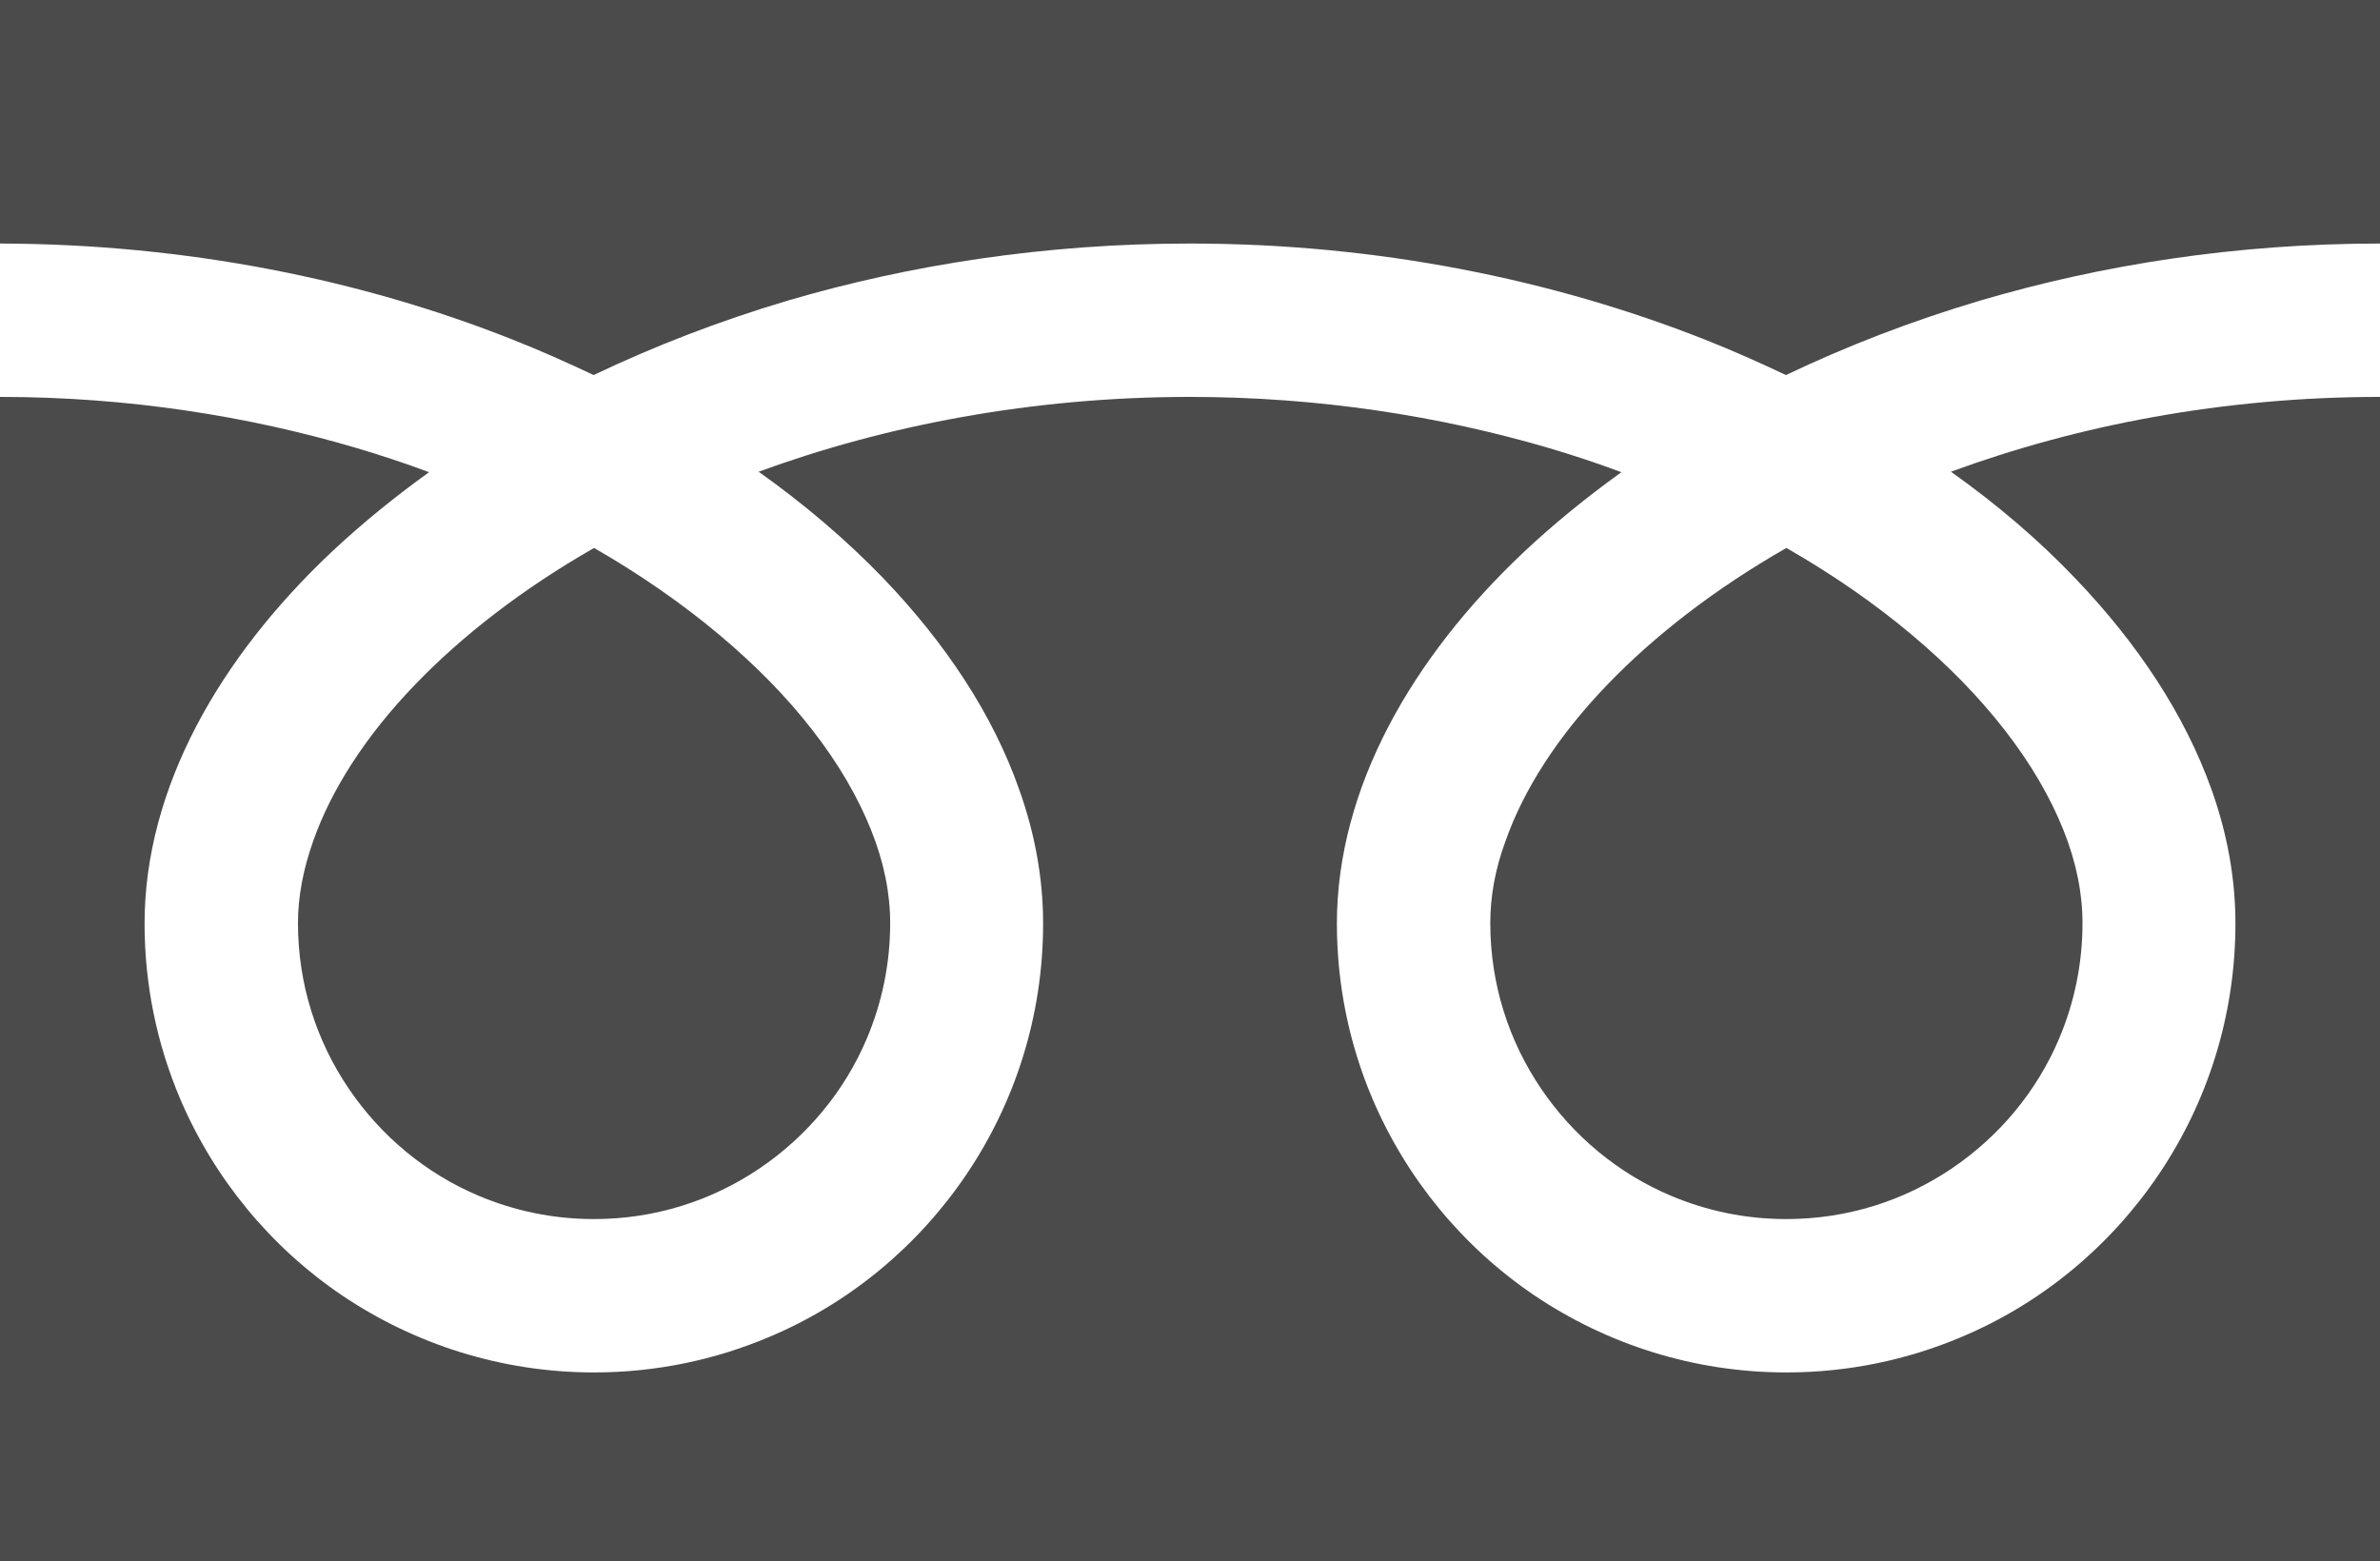
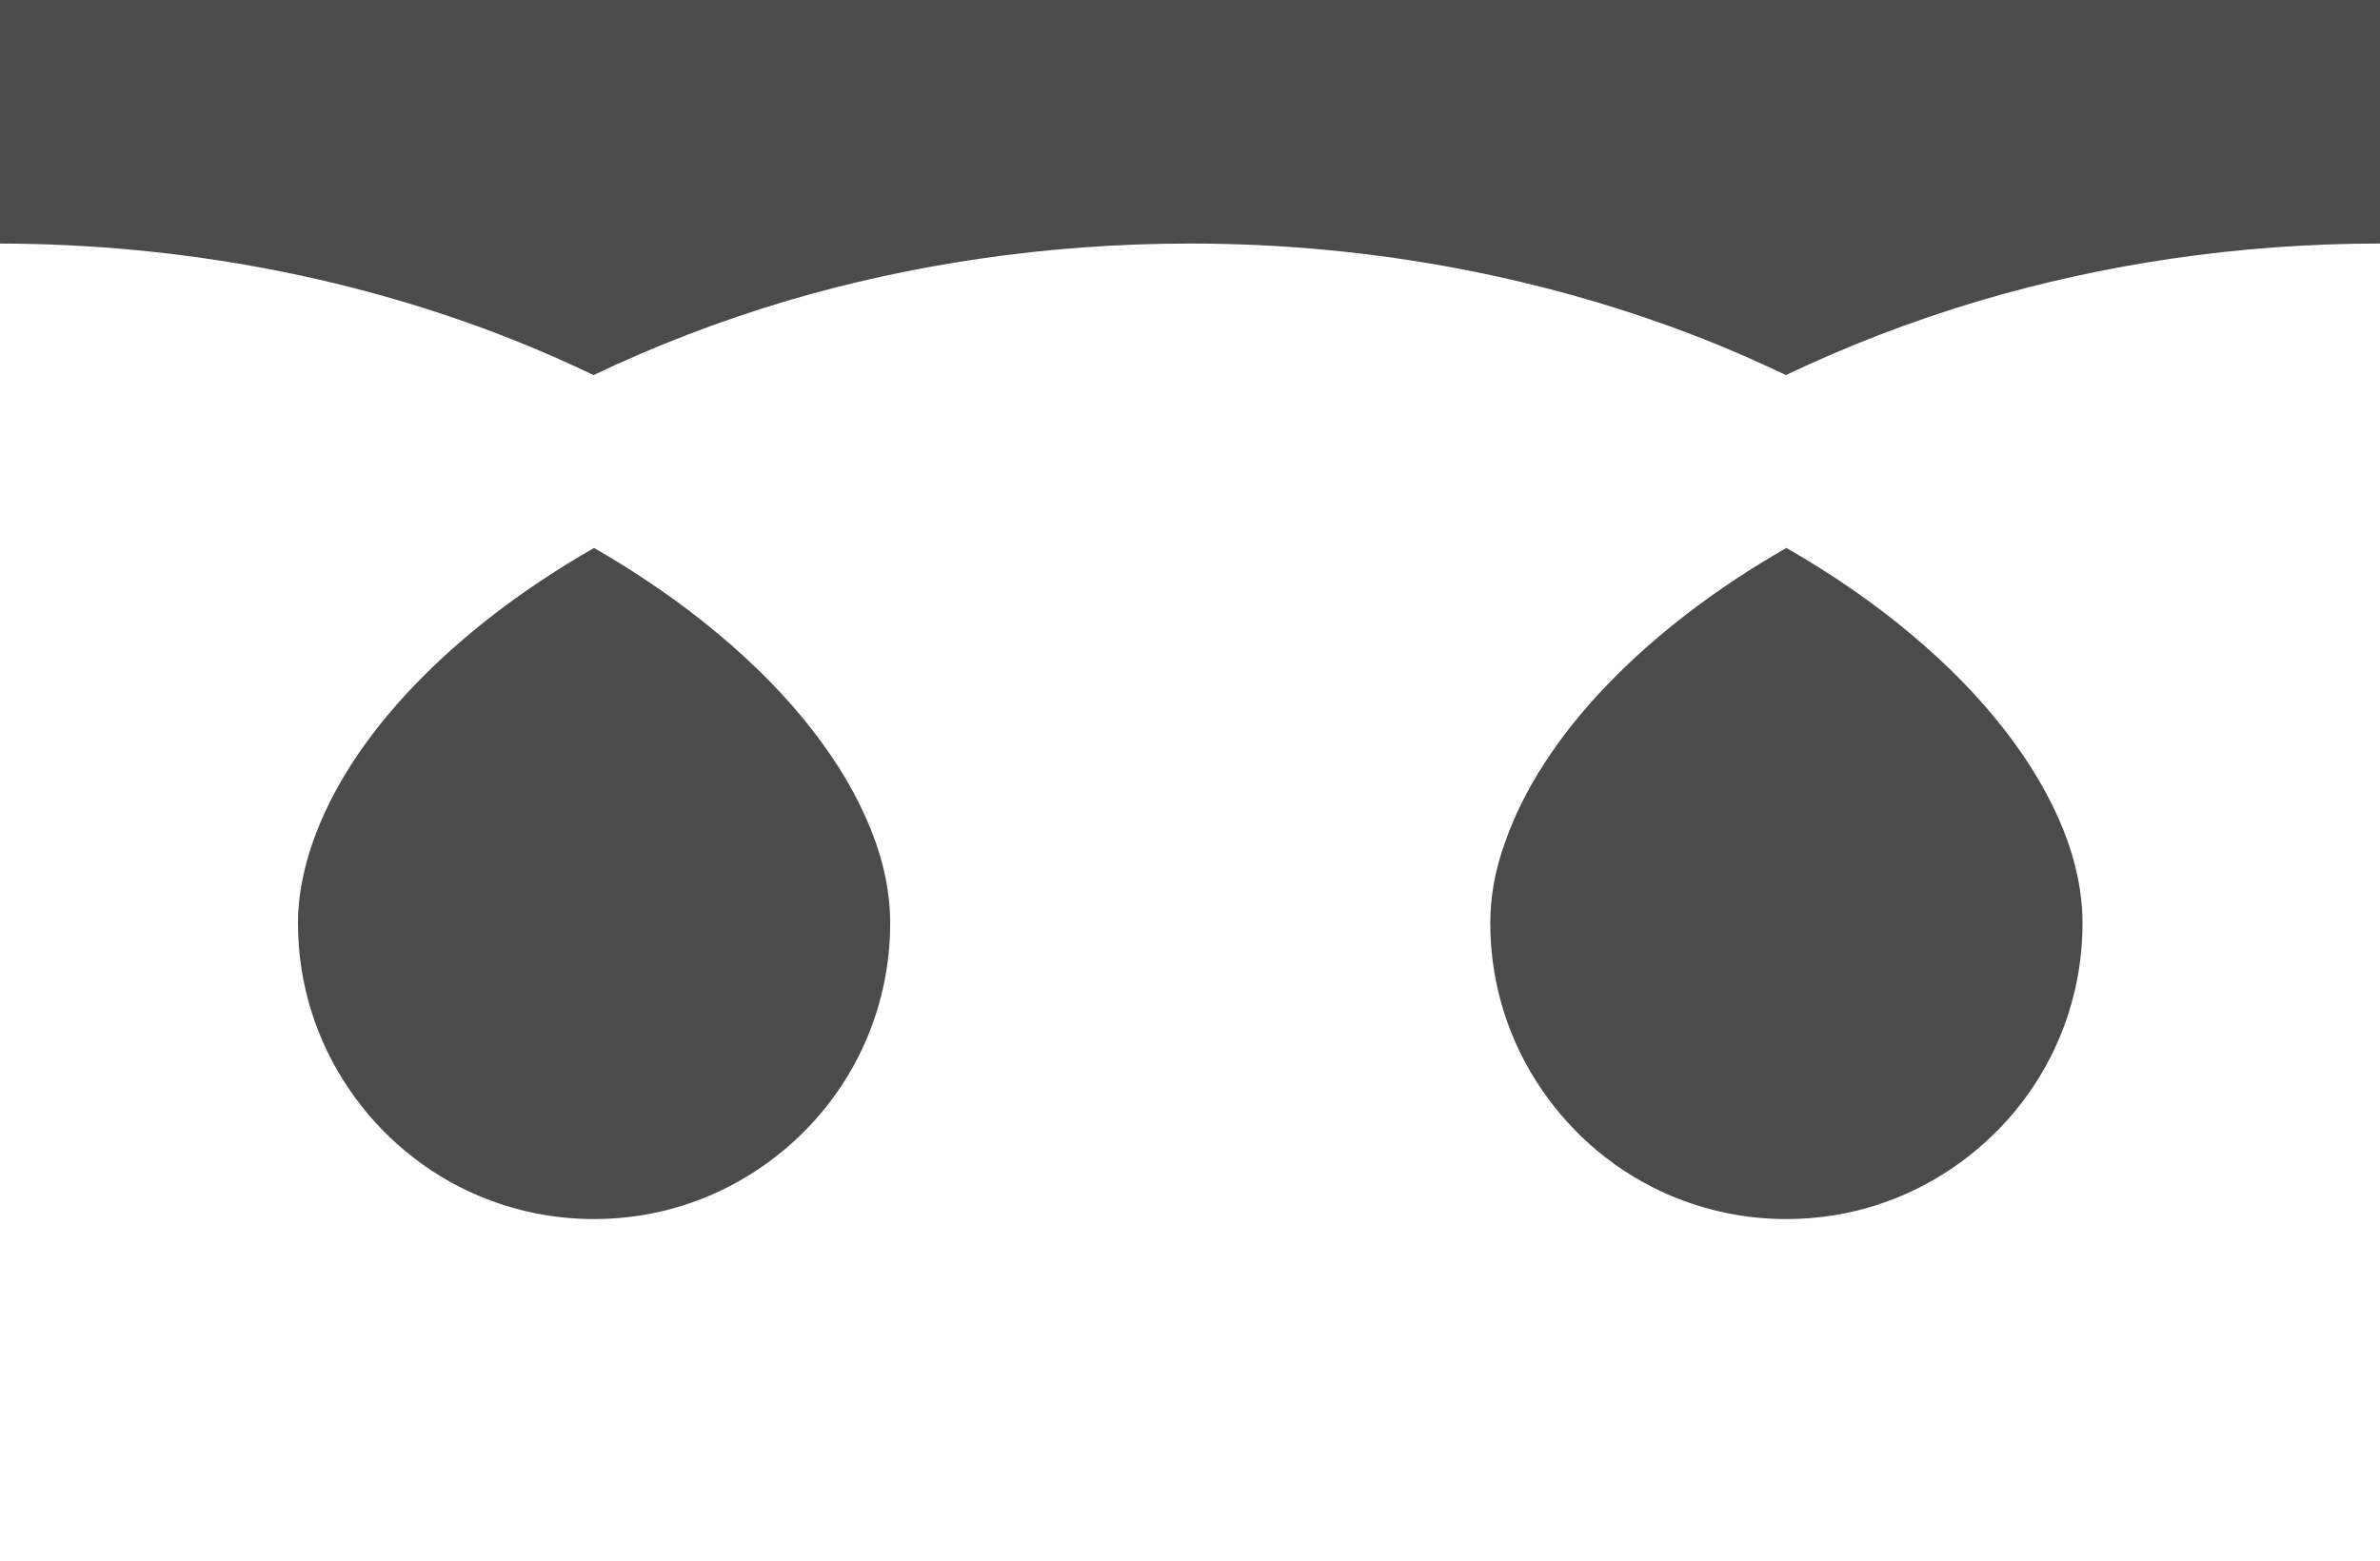
<svg xmlns="http://www.w3.org/2000/svg" id="_x32_" viewBox="0 0 512 335.9">
  <style>.st0{fill:#4b4b4b}</style>
  <path class="st0" d="M0 0v52.4c40.3.1 77.8 7.8 110.1 20.6 6.1 2.4 11.9 5 17.6 7.7 13-6.2 26.9-11.6 41.7-16 26.5-7.8 55.7-12.3 86.6-12.3 40.5 0 78.1 7.8 110.6 20.6 6.1 2.4 11.9 5 17.6 7.7 13-6.2 26.9-11.6 41.7-16 26.4-7.8 55.4-12.3 86.1-12.3V0H0zM320.6 198.6c0 13.2 4 25.4 10.9 35.6 6.9 10.2 16.6 18.3 28 23.1 7.6 3.2 15.9 5 24.8 5 13.2 0 25.4-4 35.6-10.9 10.2-6.9 18.3-16.6 23.1-28 3.2-7.6 5-15.9 5-24.8 0-6.3-1.3-13-4.1-20s-7-14.3-12.7-21.6c-10.8-13.9-26.8-27.6-46.9-39.1-15.4 8.8-28.4 18.9-38.5 29.4-10.8 11.2-18.1 22.8-21.9 33.6-2.3 6.2-3.3 12.1-3.3 17.7z" />
-   <path class="st0" d="M446.5 124.5c13.3 13.9 23.5 29.2 29.3 45.5 3.3 9.3 5.1 18.9 5.1 28.7 0 20-6.1 38.6-16.5 54-10.4 15.4-25.1 27.7-42.5 35-11.6 4.9-24.3 7.6-37.6 7.6-20 0-38.6-6.1-54.1-16.5-15.4-10.4-27.6-25.1-35-42.5-4.9-11.6-7.6-24.3-7.6-37.6 0-14.6 4.1-29 11.1-42.4 7-13.4 17-26.1 29.2-37.6 6.4-6 13.4-11.7 20.9-17.1-5.1-1.9-10.2-3.6-15.6-5.2-23.5-6.9-49.6-11-77.2-11-33.9 0-65.5 6.1-92.8 16.1 10 7.1 19 14.8 26.9 23 13.3 13.9 23.5 29.2 29.2 45.5 3.3 9.3 5.1 18.9 5.1 28.7 0 20-6.1 38.6-16.5 54-10.4 15.4-25.1 27.7-42.5 35-11.6 4.9-24.3 7.6-37.6 7.6-20 0-38.6-6.1-54.1-16.5-15.4-10.4-27.6-25.1-35-42.5-4.9-11.6-7.6-24.3-7.6-37.6 0-14.6 4.1-29 11.1-42.4 7-13.4 17-26.1 29.2-37.6 6.4-6 13.4-11.7 20.9-17.1-5.1-1.9-10.2-3.6-15.6-5.2-23.3-6.9-49.3-11-76.7-11V336h512V85.4c-33.7 0-65.1 6.1-92.3 16.1 10 7.1 19 14.8 26.8 23z" />
  <path class="st0" d="M64.1 198.6c0 13.2 4 25.4 10.9 35.6 6.9 10.2 16.6 18.3 28 23.1 7.6 3.2 15.9 5 24.8 5 13.2 0 25.4-4 35.6-10.9 10.2-6.9 18.3-16.6 23.1-28 3.2-7.6 5-15.9 5-24.8 0-6.3-1.3-13-4.1-20s-7-14.3-12.7-21.6c-10.8-13.9-26.9-27.6-46.9-39.1-15.4 8.8-28.4 18.9-38.5 29.4-10.8 11.2-18.1 22.8-21.9 33.6-2.2 6.2-3.3 12.1-3.3 17.7z" />
</svg>